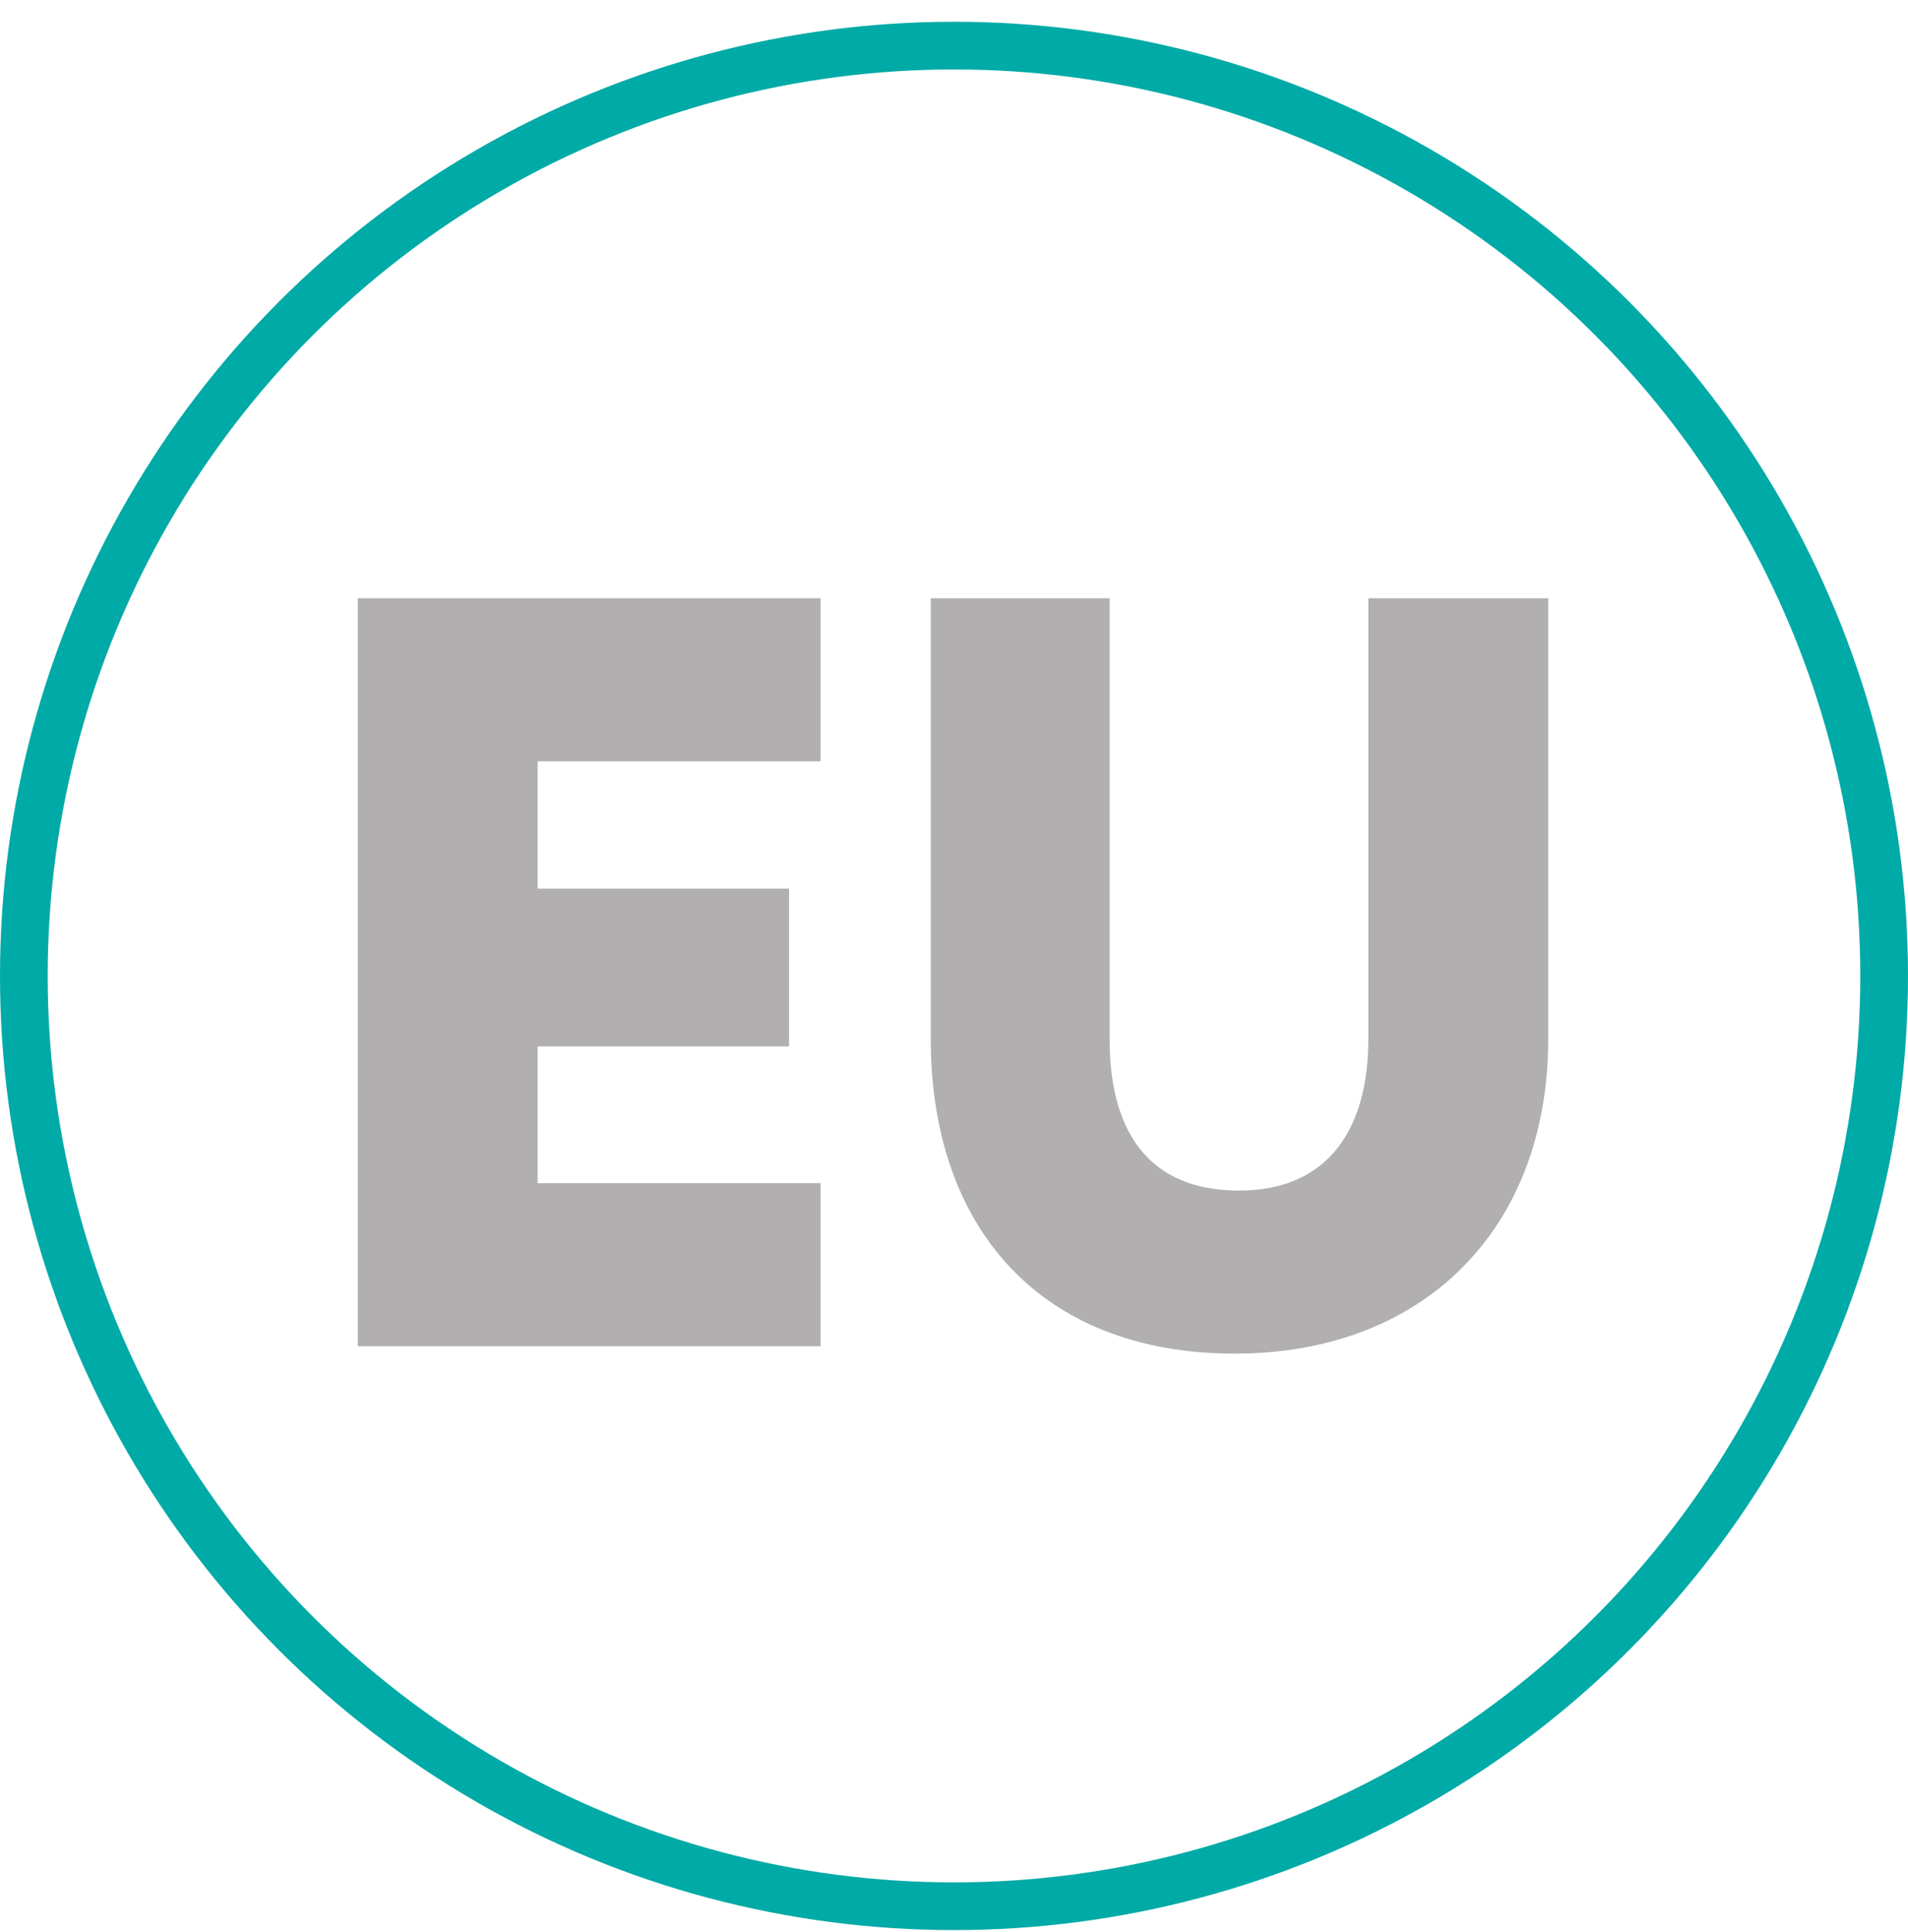
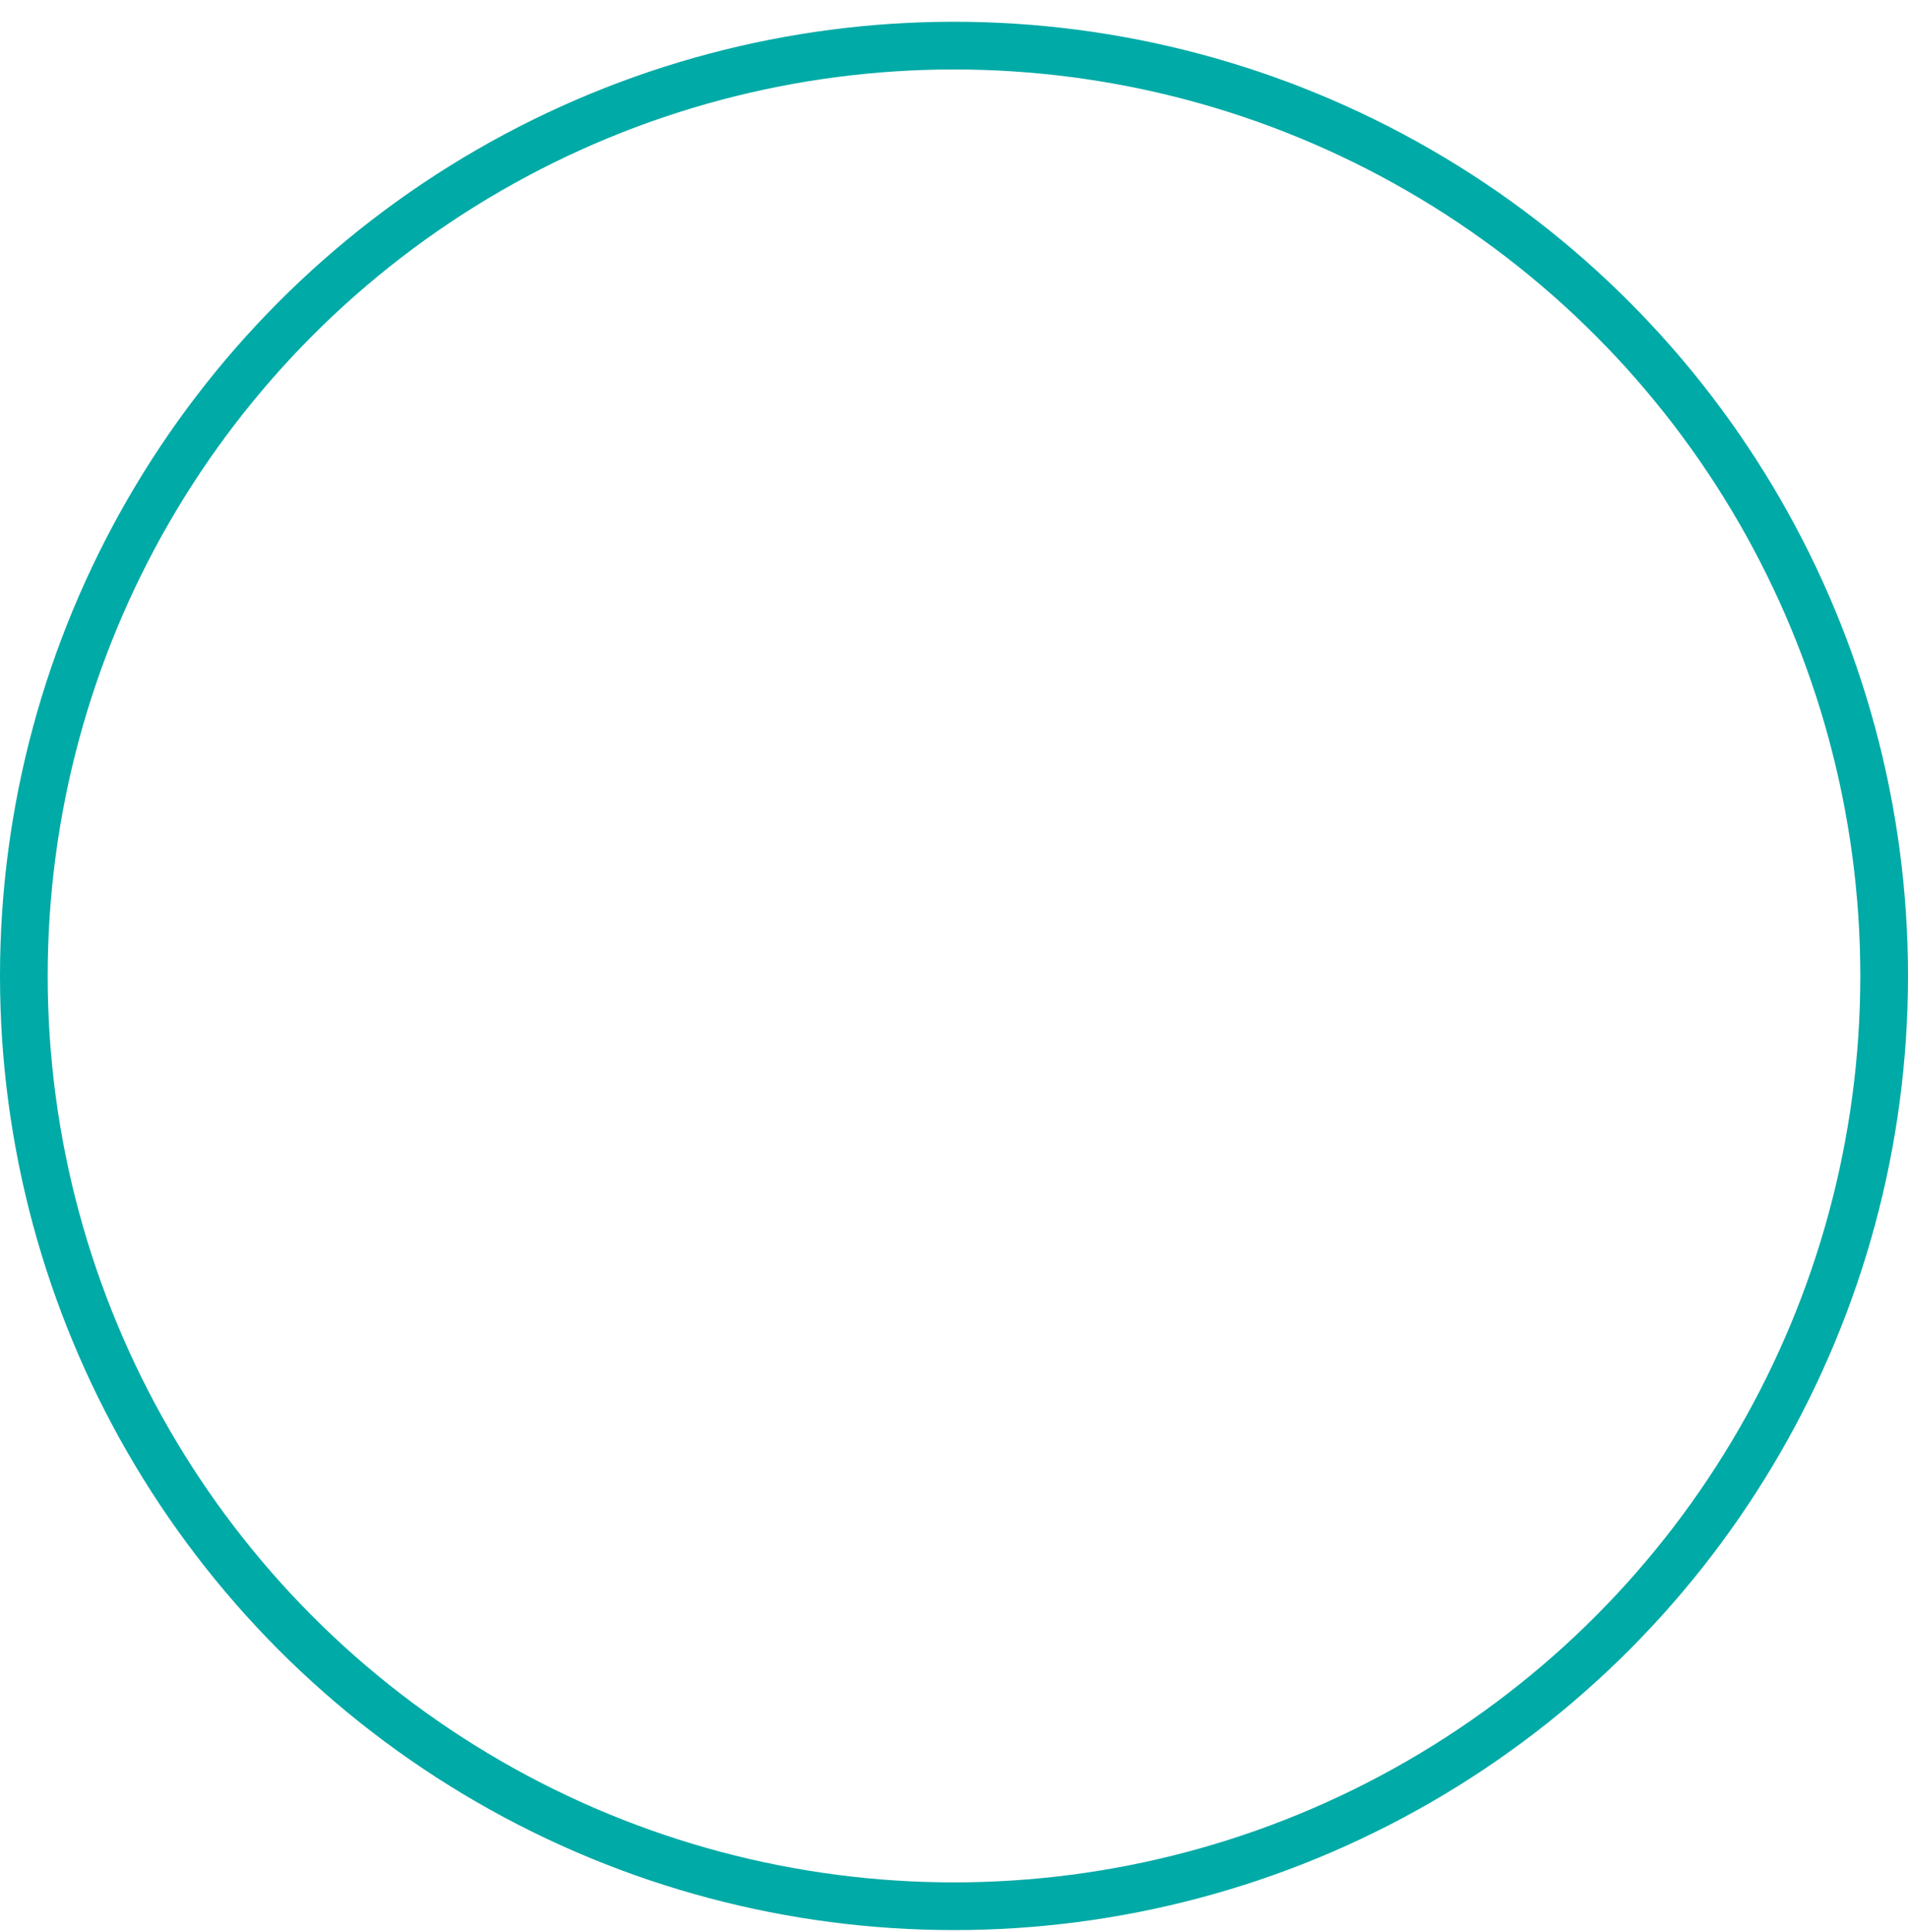
<svg xmlns="http://www.w3.org/2000/svg" width="80" height="81" viewBox="0 0 80 81" fill="none">
  <circle cx="40" cy="40.912" r="39" stroke="#00AAA6" stroke-width="2" />
-   <path d="M22.542 31.915V37.252H33.083V43.867H22.542V49.601H34.406V56.437H15V25.079H34.406V31.915H22.542Z" fill="#B1AFAF" />
-   <path d="M46.524 25.079V43.559C46.524 47.484 48.2 49.91 51.949 49.91C55.741 49.91 57.373 47.263 57.373 43.559V25.079H64.915V43.559C64.915 51.497 59.711 56.746 51.772 56.746C43.613 56.746 39.026 51.453 39.026 43.559V25.079H46.524Z" fill="#B1AFAF" />
</svg>